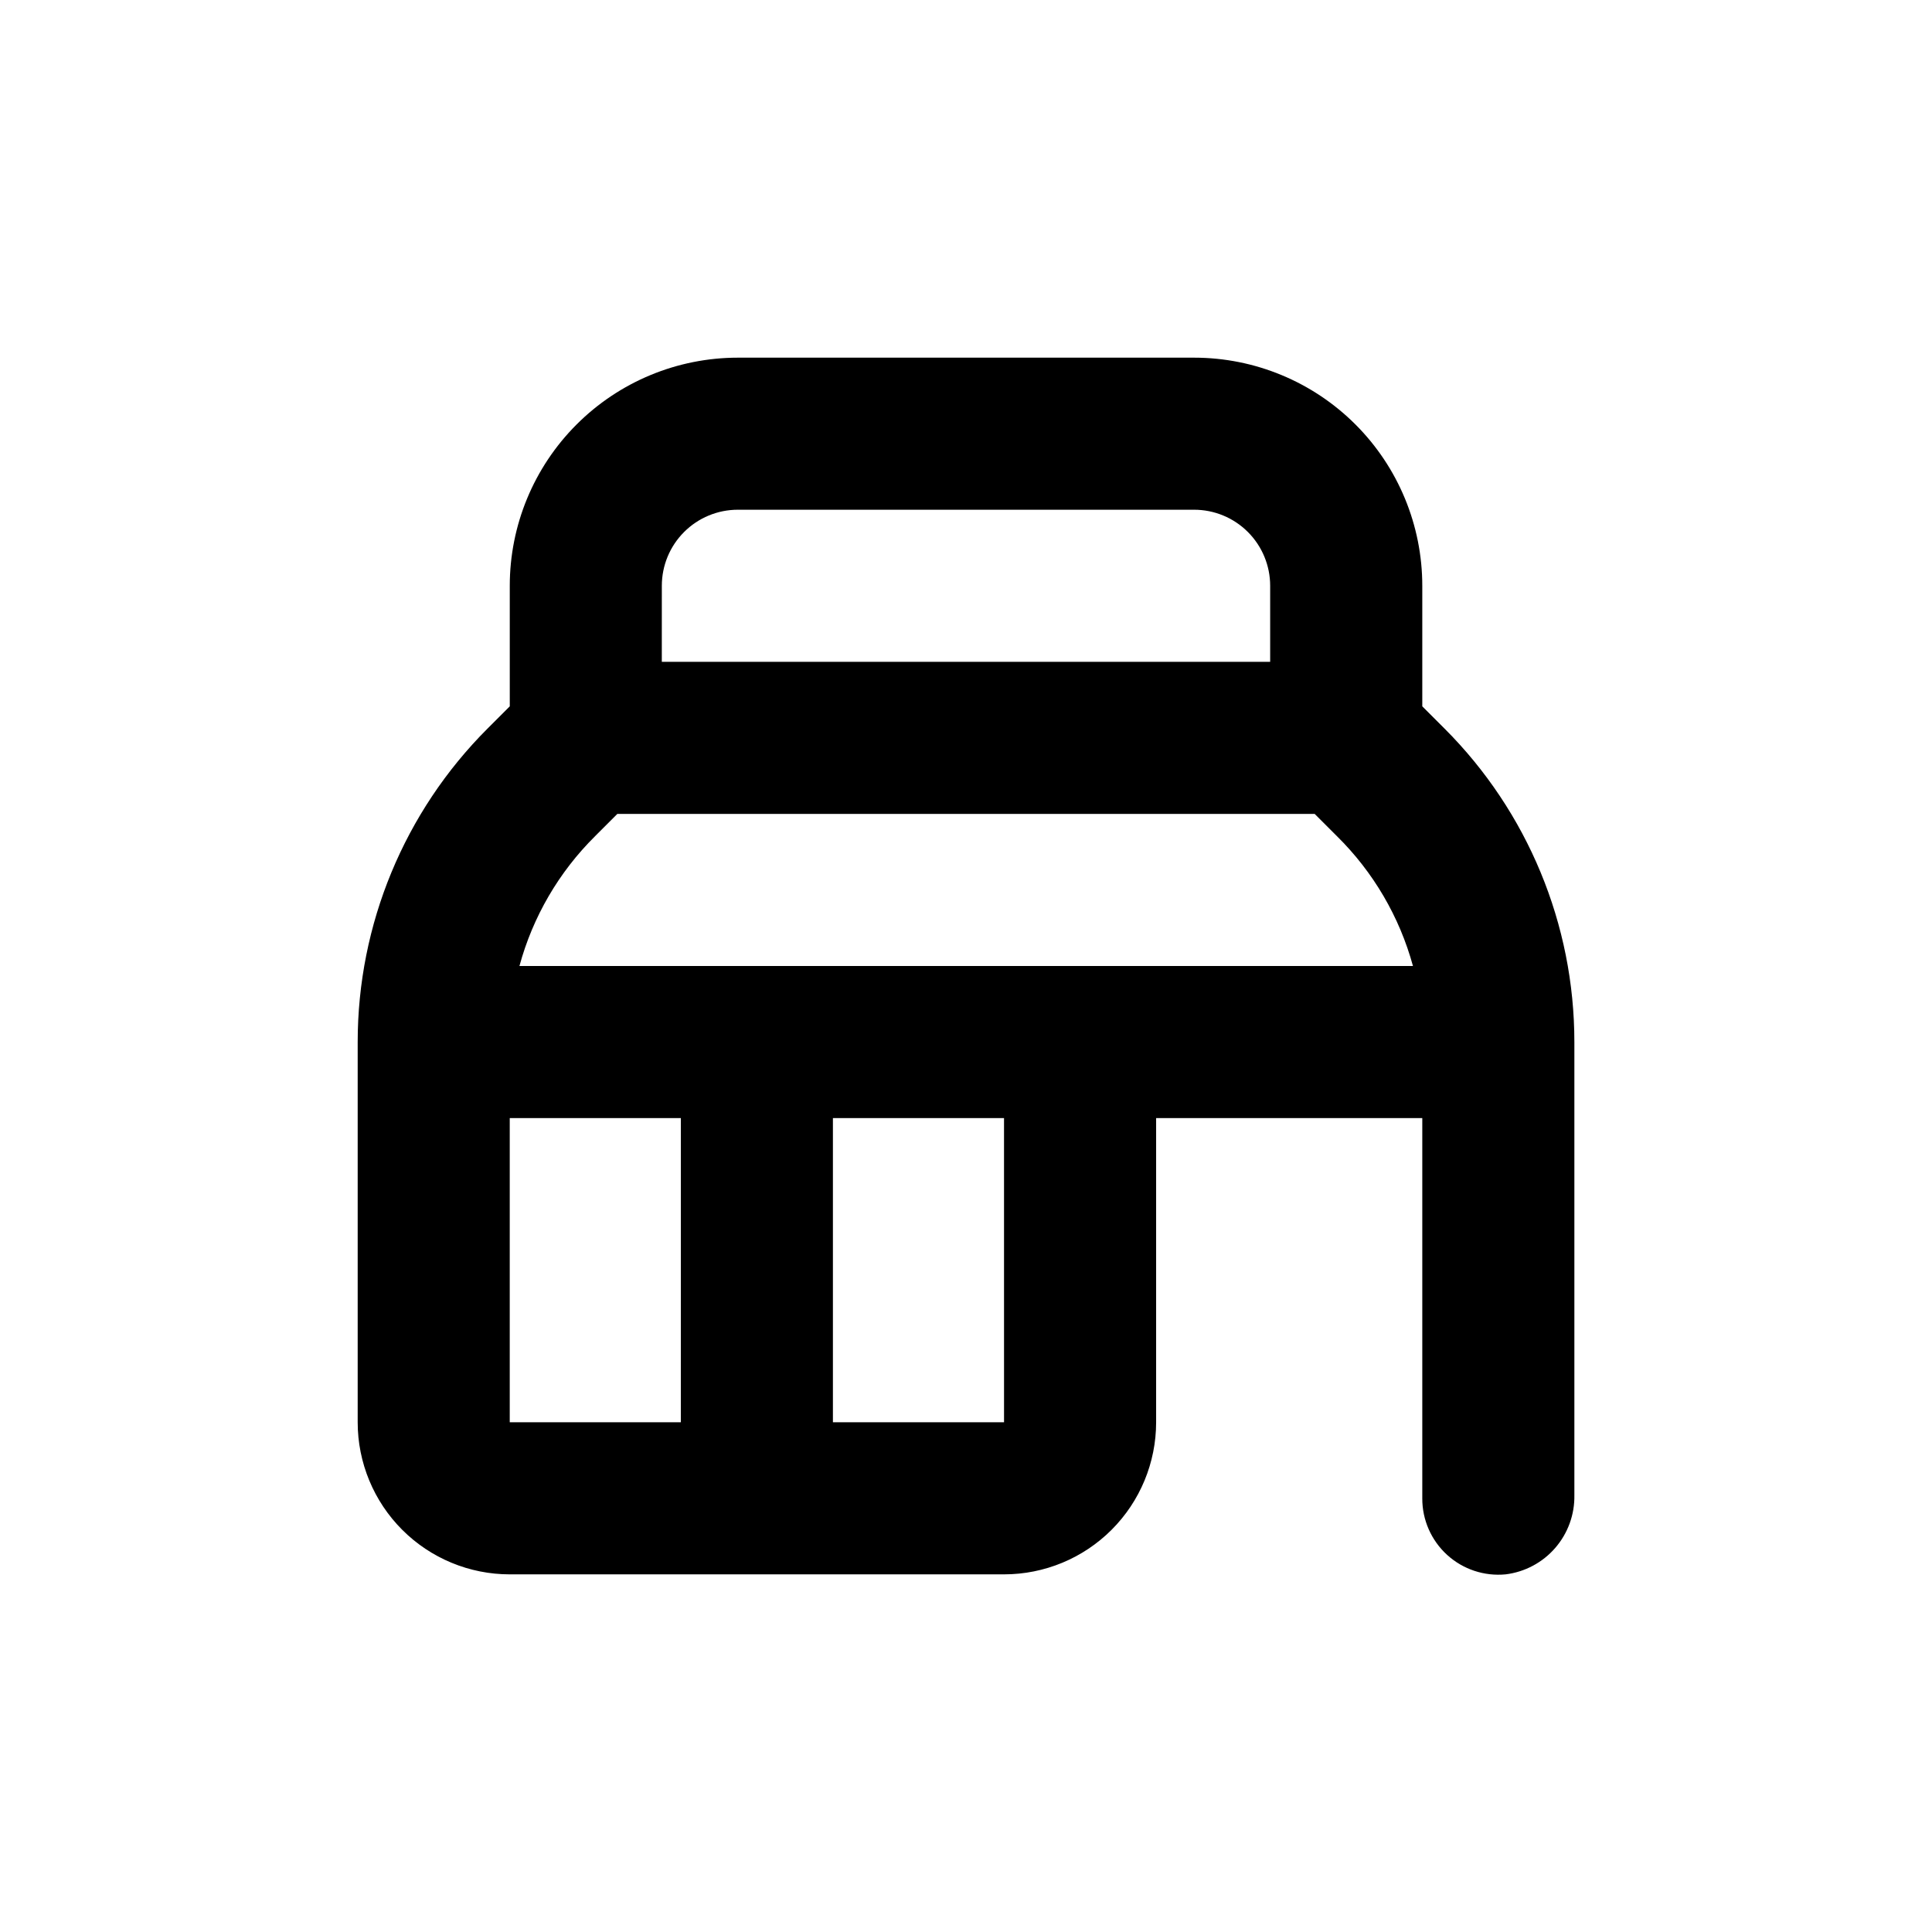
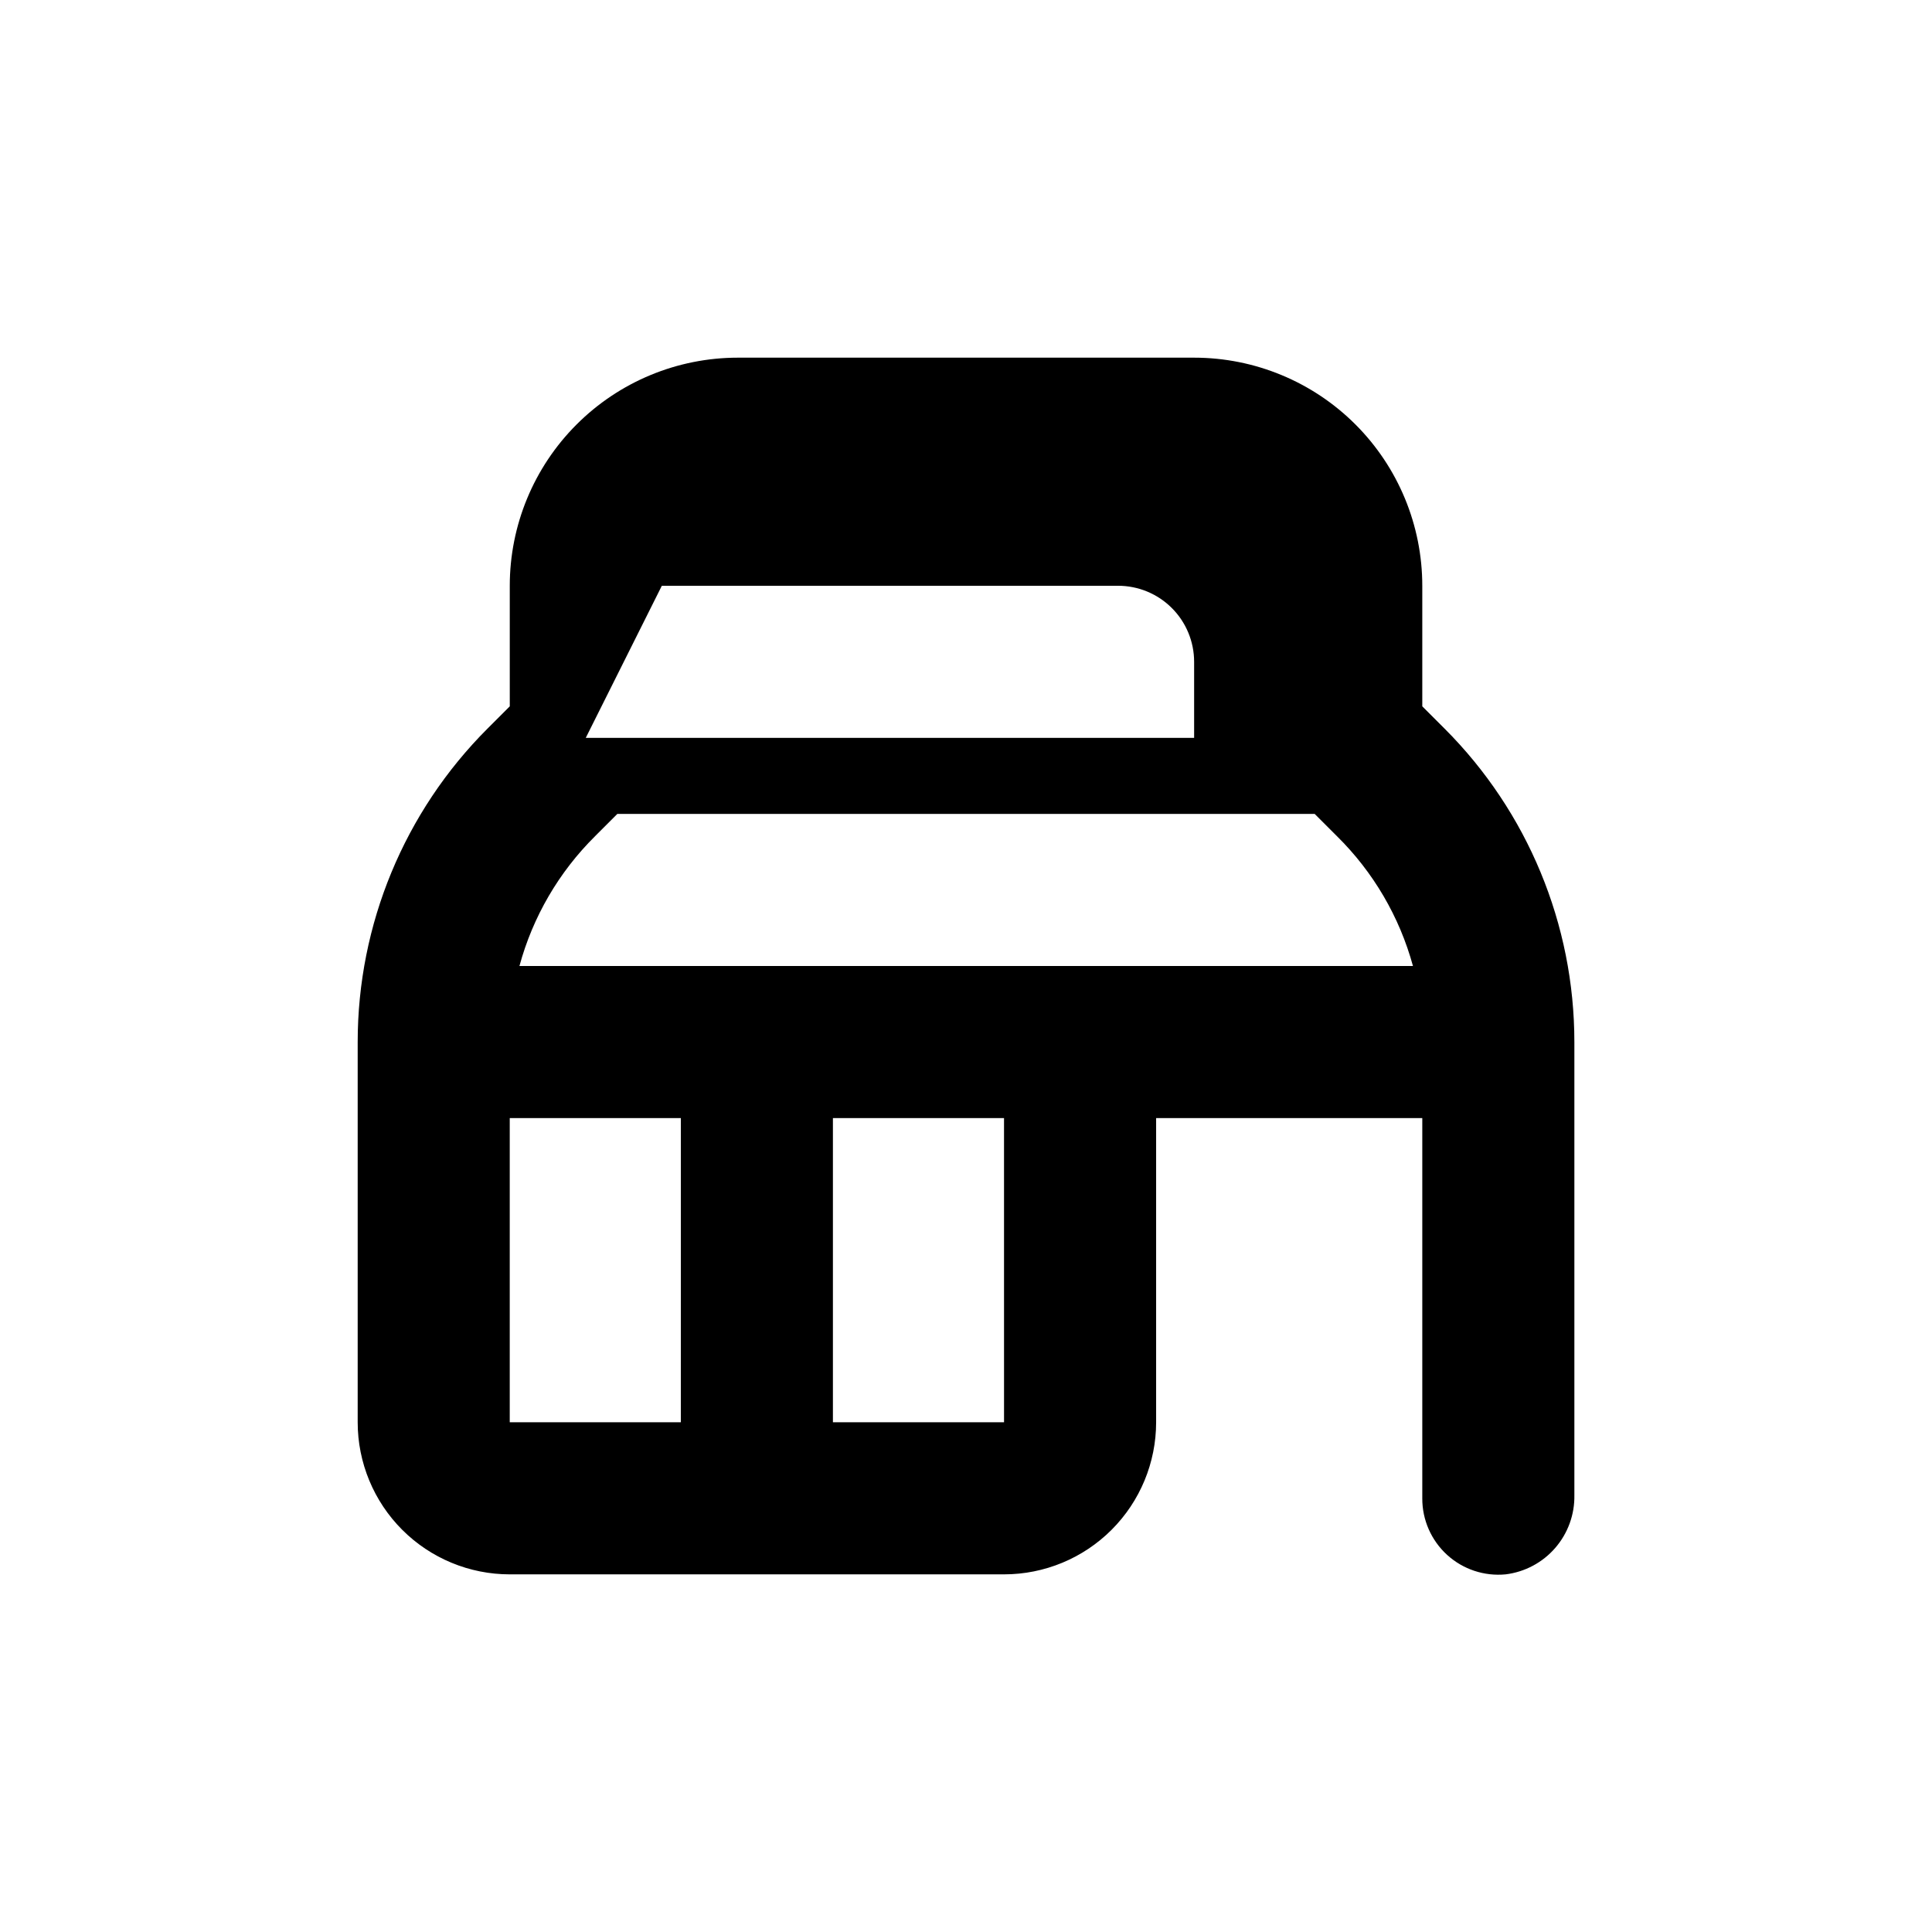
<svg xmlns="http://www.w3.org/2000/svg" fill="#000000" width="800px" height="800px" version="1.1" viewBox="144 144 512 512">
-   <path d="m279.09 561.22h130.99c10.691 0 20.941-4.246 28.5-11.805 7.559-7.559 11.805-17.812 11.805-28.5v-80.609h70.535v100.76c-0.027 5.703 2.363 11.148 6.578 14.992 4.215 3.84 9.863 5.715 15.539 5.16 5.09-0.637 9.77-3.133 13.125-7.012 3.359-3.883 5.164-8.867 5.062-14v-120.05c0.004-31.164-12.375-61.051-34.41-83.078l-5.894-5.894v-31.941c0-16.035-6.371-31.414-17.707-42.75-11.34-11.34-26.719-17.707-42.75-17.707h-120.91c-16.035 0-31.414 6.367-42.75 17.707-11.34 11.336-17.707 26.715-17.707 42.75v31.941l-5.894 5.894c-22.035 22.031-34.414 51.918-34.41 83.078v100.76c0 10.688 4.246 20.941 11.805 28.5 7.559 7.559 17.809 11.805 28.5 11.805zm130.99-40.305h-45.348v-80.609h45.344zm-90.688-221.68c0-5.348 2.121-10.473 5.902-14.25 3.777-3.781 8.902-5.902 14.25-5.902h120.91c5.344 0 10.469 2.121 14.25 5.902 3.777 3.777 5.902 8.902 5.902 14.25v20.152h-161.22zm-17.684 66.352 5.894-5.894h184.8l5.894 5.894c9.633 9.492 16.586 21.363 20.152 34.41h-236.79c3.539-13.035 10.457-24.906 20.055-34.41zm-22.621 74.715h45.344l-0.004 80.609h-45.34z" />
+   <path d="m279.09 561.22h130.99c10.691 0 20.941-4.246 28.5-11.805 7.559-7.559 11.805-17.812 11.805-28.5v-80.609h70.535v100.76c-0.027 5.703 2.363 11.148 6.578 14.992 4.215 3.84 9.863 5.715 15.539 5.16 5.09-0.637 9.77-3.133 13.125-7.012 3.359-3.883 5.164-8.867 5.062-14v-120.05c0.004-31.164-12.375-61.051-34.41-83.078l-5.894-5.894v-31.941c0-16.035-6.371-31.414-17.707-42.75-11.34-11.34-26.719-17.707-42.75-17.707h-120.91c-16.035 0-31.414 6.367-42.75 17.707-11.34 11.336-17.707 26.715-17.707 42.75v31.941l-5.894 5.894c-22.035 22.031-34.414 51.918-34.41 83.078v100.76c0 10.688 4.246 20.941 11.805 28.5 7.559 7.559 17.809 11.805 28.5 11.805zm130.99-40.305h-45.348v-80.609h45.344zm-90.688-221.68h120.91c5.344 0 10.469 2.121 14.25 5.902 3.777 3.777 5.902 8.902 5.902 14.25v20.152h-161.22zm-17.684 66.352 5.894-5.894h184.8l5.894 5.894c9.633 9.492 16.586 21.363 20.152 34.41h-236.79c3.539-13.035 10.457-24.906 20.055-34.41zm-22.621 74.715h45.344l-0.004 80.609h-45.34z" />
</svg>